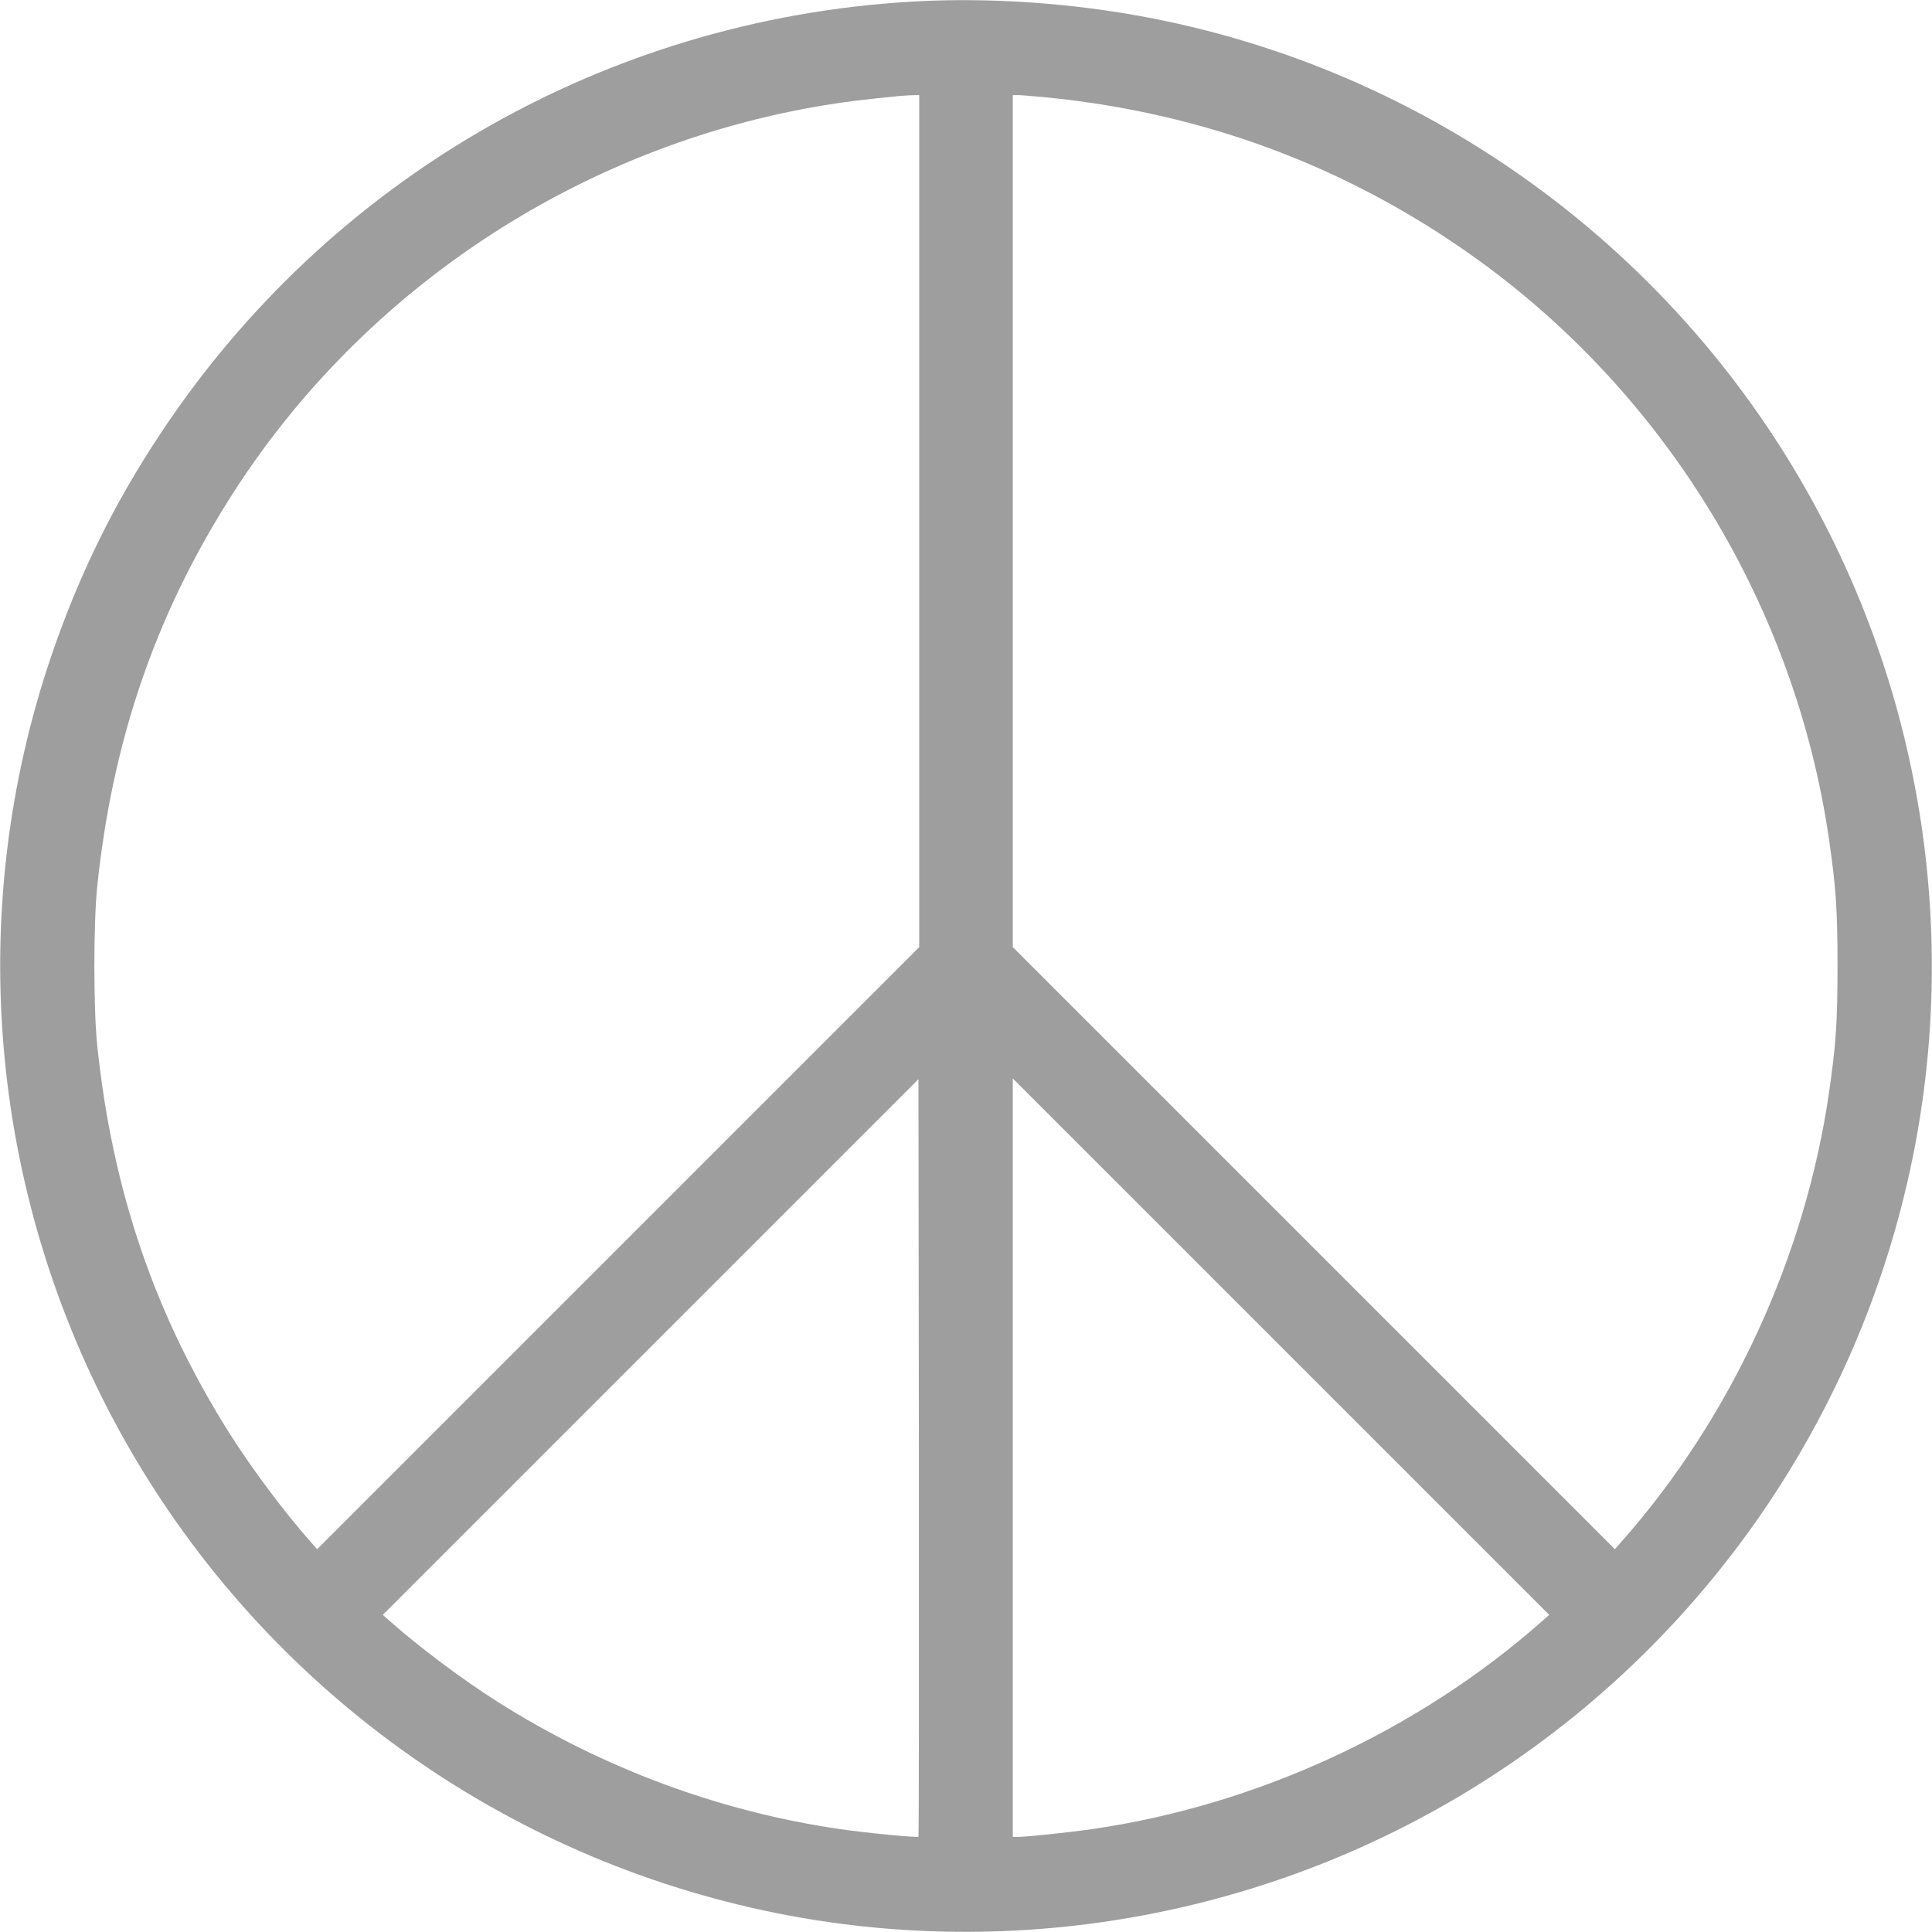
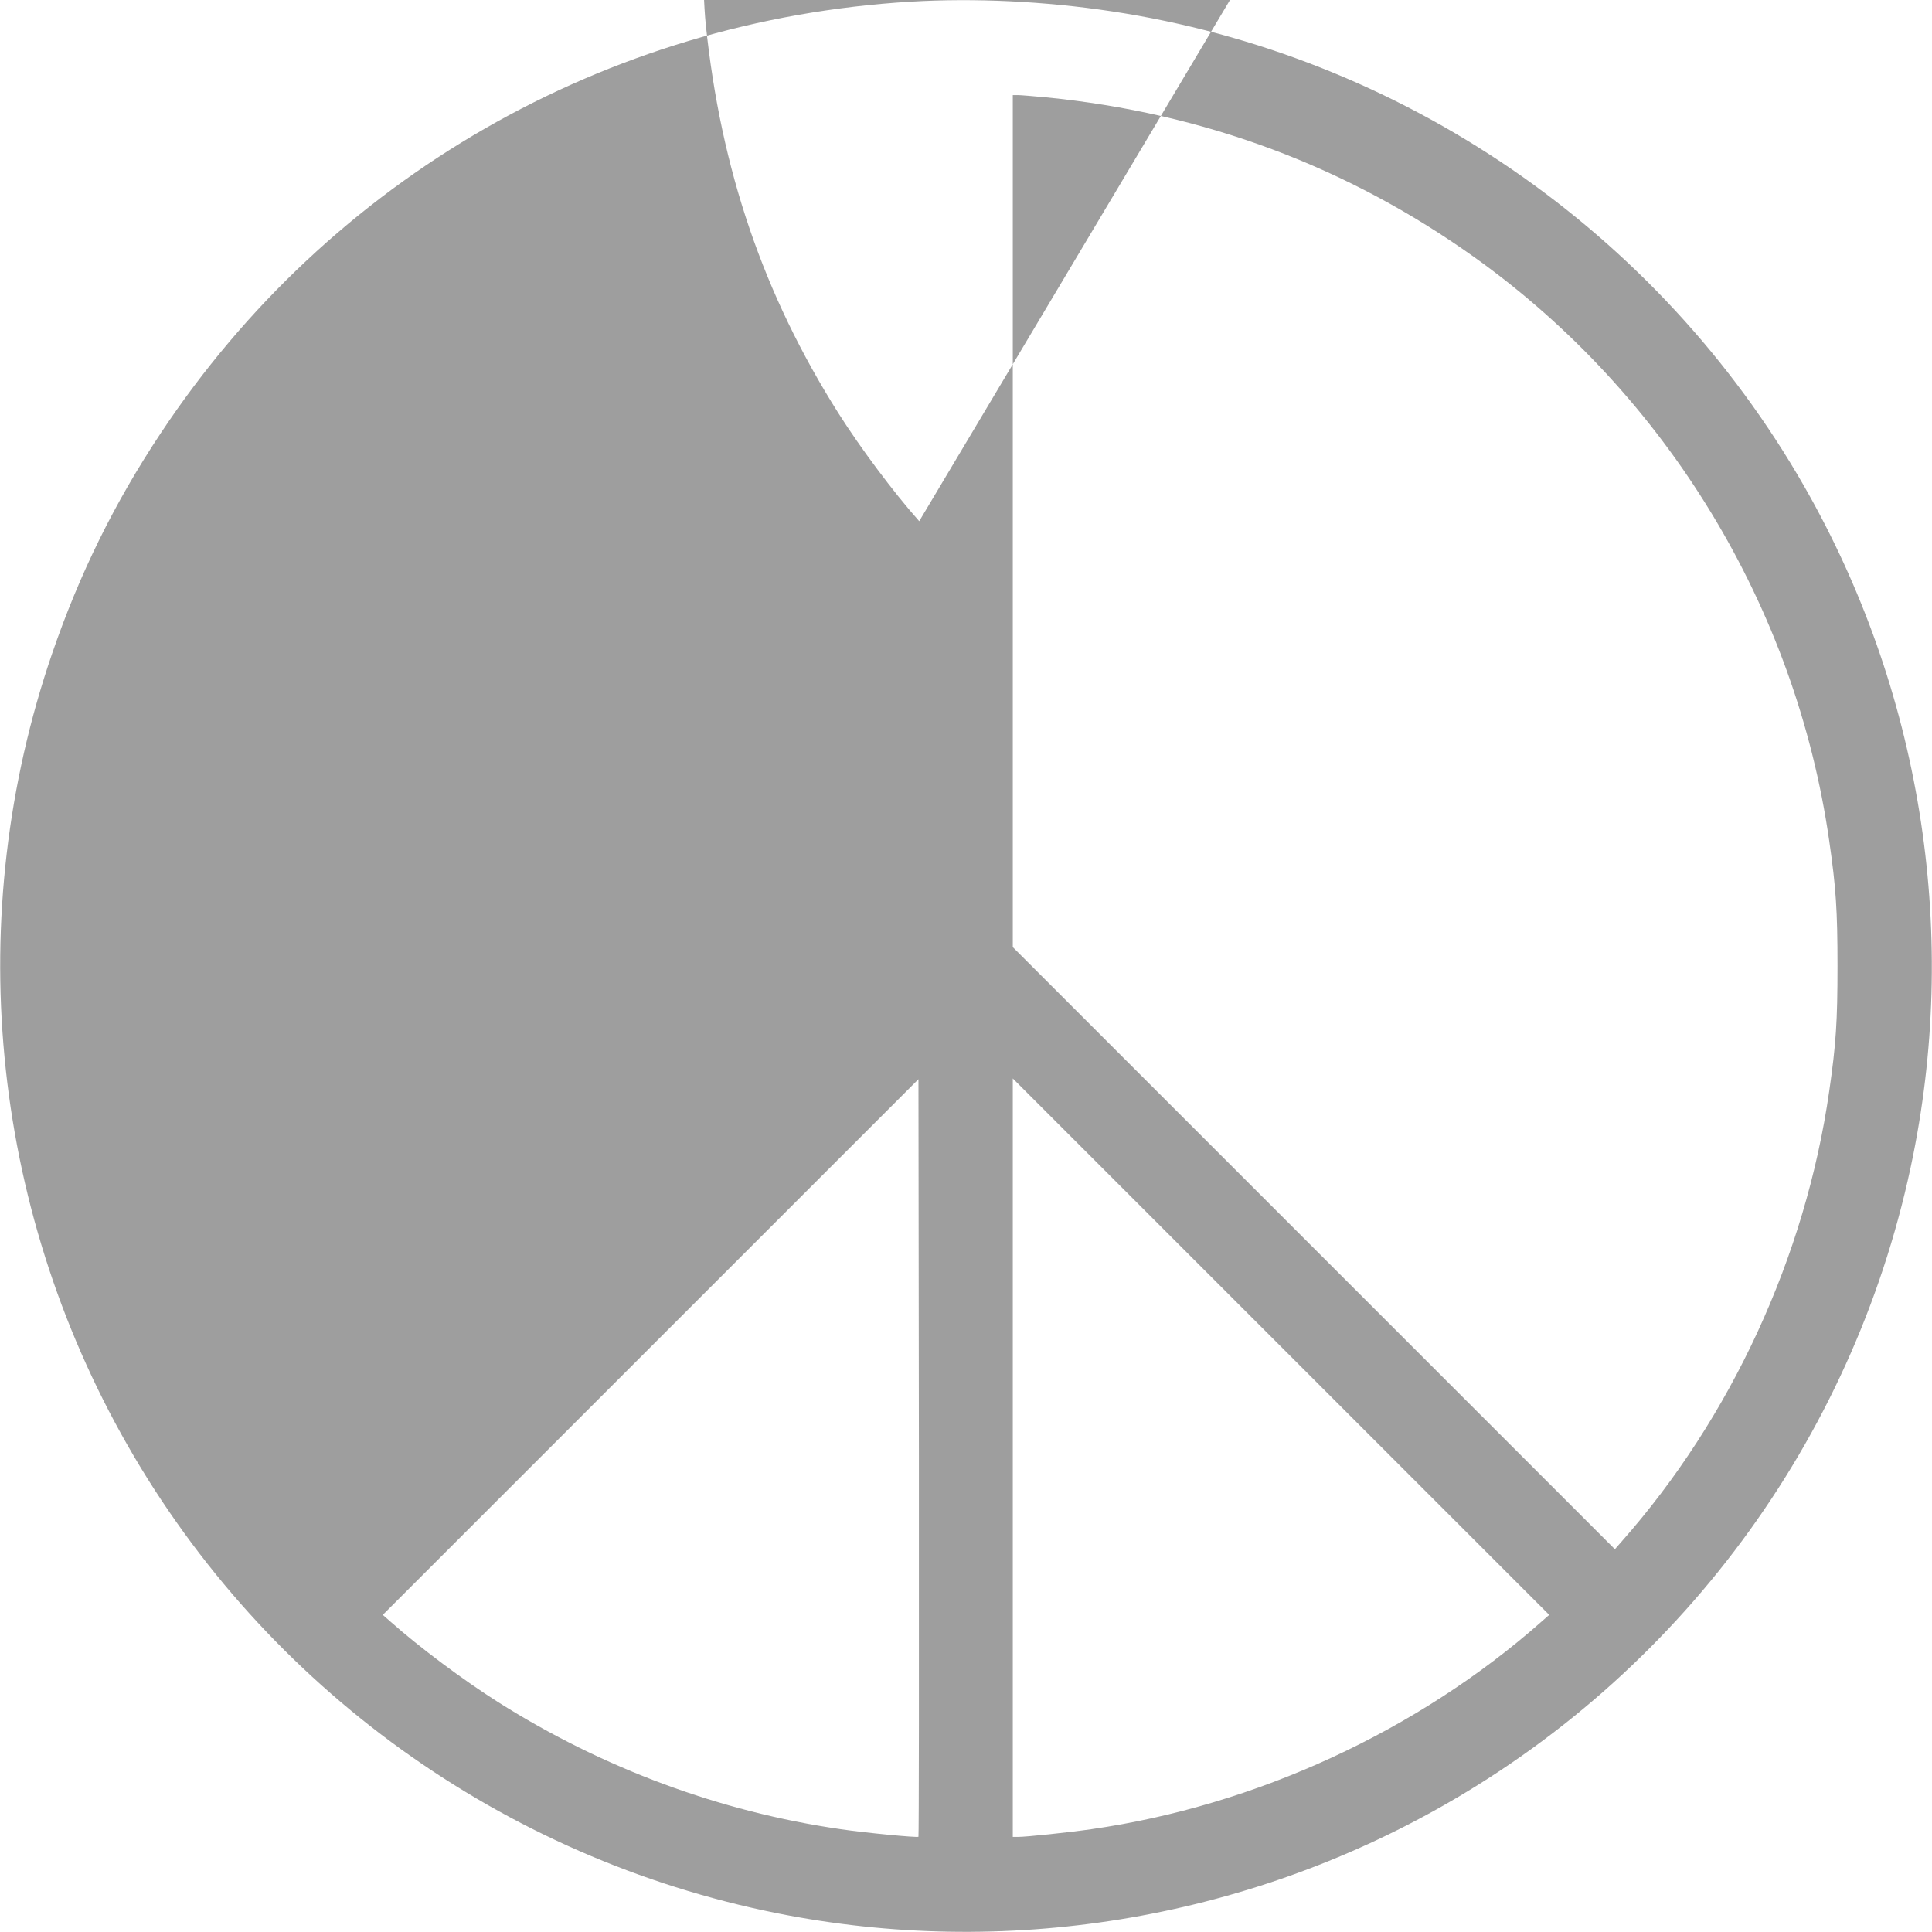
<svg xmlns="http://www.w3.org/2000/svg" version="1.0" width="1280pt" height="1280pt" viewBox="0 0 1280 1280" preserveAspectRatio="xMidYMid meet">
  <g transform="translate(0,1280) scale(0.1,-0.1)" fill="#9e9e9e" stroke="none">
-     <path d="M6035 12789 c-2023 -120 -3852 -1172 -4970 -2859 -307 -462 -538 -931 -719 -1458 -596 -1736 -413 -3653 500 -5249 917 -1604 2486 -2734 4299 -3098 1511 -303 3091 -46 4432 721 1604 917 2734 2486 3098 4299 303 1511 46 3091 -721 4432 -969 1694 -2666 2858 -4589 3148 -444 67 -908 89 -1330 64z m55 -3442 l0 -2822 -1994 -1994 -1995 -1995 -43 49 c-174 196 -390 486 -535 715 -497 786 -779 1613 -879 2575 -25 240 -25 810 0 1050 100 962 382 1790 879 2575 887 1404 2368 2367 4017 2615 137 21 430 53 498 54 l52 1 0 -2823z m841 2808 c1045 -103 1998 -459 2841 -1062 1269 -908 2125 -2316 2347 -3863 45 -311 55 -462 55 -830 0 -368 -10 -519 -55 -830 -157 -1095 -650 -2163 -1377 -2985 l-43 -49 -1995 1995 -1994 1994 0 2822 0 2823 34 0 c18 0 102 -7 187 -15z m-846 -11524 c-8 -7 -353 26 -515 50 -802 116 -1577 404 -2270 842 -229 145 -519 361 -715 535 l-49 43 1775 1775 1774 1774 3 -2507 c1 -1378 0 -2509 -3 -2512z m4130 1427 c-821 -726 -1894 -1221 -2985 -1377 -154 -22 -430 -51 -486 -51 l-34 0 0 2512 0 2513 1777 -1777 1777 -1777 -49 -43z" />
+     <path d="M6035 12789 c-2023 -120 -3852 -1172 -4970 -2859 -307 -462 -538 -931 -719 -1458 -596 -1736 -413 -3653 500 -5249 917 -1604 2486 -2734 4299 -3098 1511 -303 3091 -46 4432 721 1604 917 2734 2486 3098 4299 303 1511 46 3091 -721 4432 -969 1694 -2666 2858 -4589 3148 -444 67 -908 89 -1330 64z m55 -3442 c-174 196 -390 486 -535 715 -497 786 -779 1613 -879 2575 -25 240 -25 810 0 1050 100 962 382 1790 879 2575 887 1404 2368 2367 4017 2615 137 21 430 53 498 54 l52 1 0 -2823z m841 2808 c1045 -103 1998 -459 2841 -1062 1269 -908 2125 -2316 2347 -3863 45 -311 55 -462 55 -830 0 -368 -10 -519 -55 -830 -157 -1095 -650 -2163 -1377 -2985 l-43 -49 -1995 1995 -1994 1994 0 2822 0 2823 34 0 c18 0 102 -7 187 -15z m-846 -11524 c-8 -7 -353 26 -515 50 -802 116 -1577 404 -2270 842 -229 145 -519 361 -715 535 l-49 43 1775 1775 1774 1774 3 -2507 c1 -1378 0 -2509 -3 -2512z m4130 1427 c-821 -726 -1894 -1221 -2985 -1377 -154 -22 -430 -51 -486 -51 l-34 0 0 2512 0 2513 1777 -1777 1777 -1777 -49 -43z" />
  </g>
</svg>